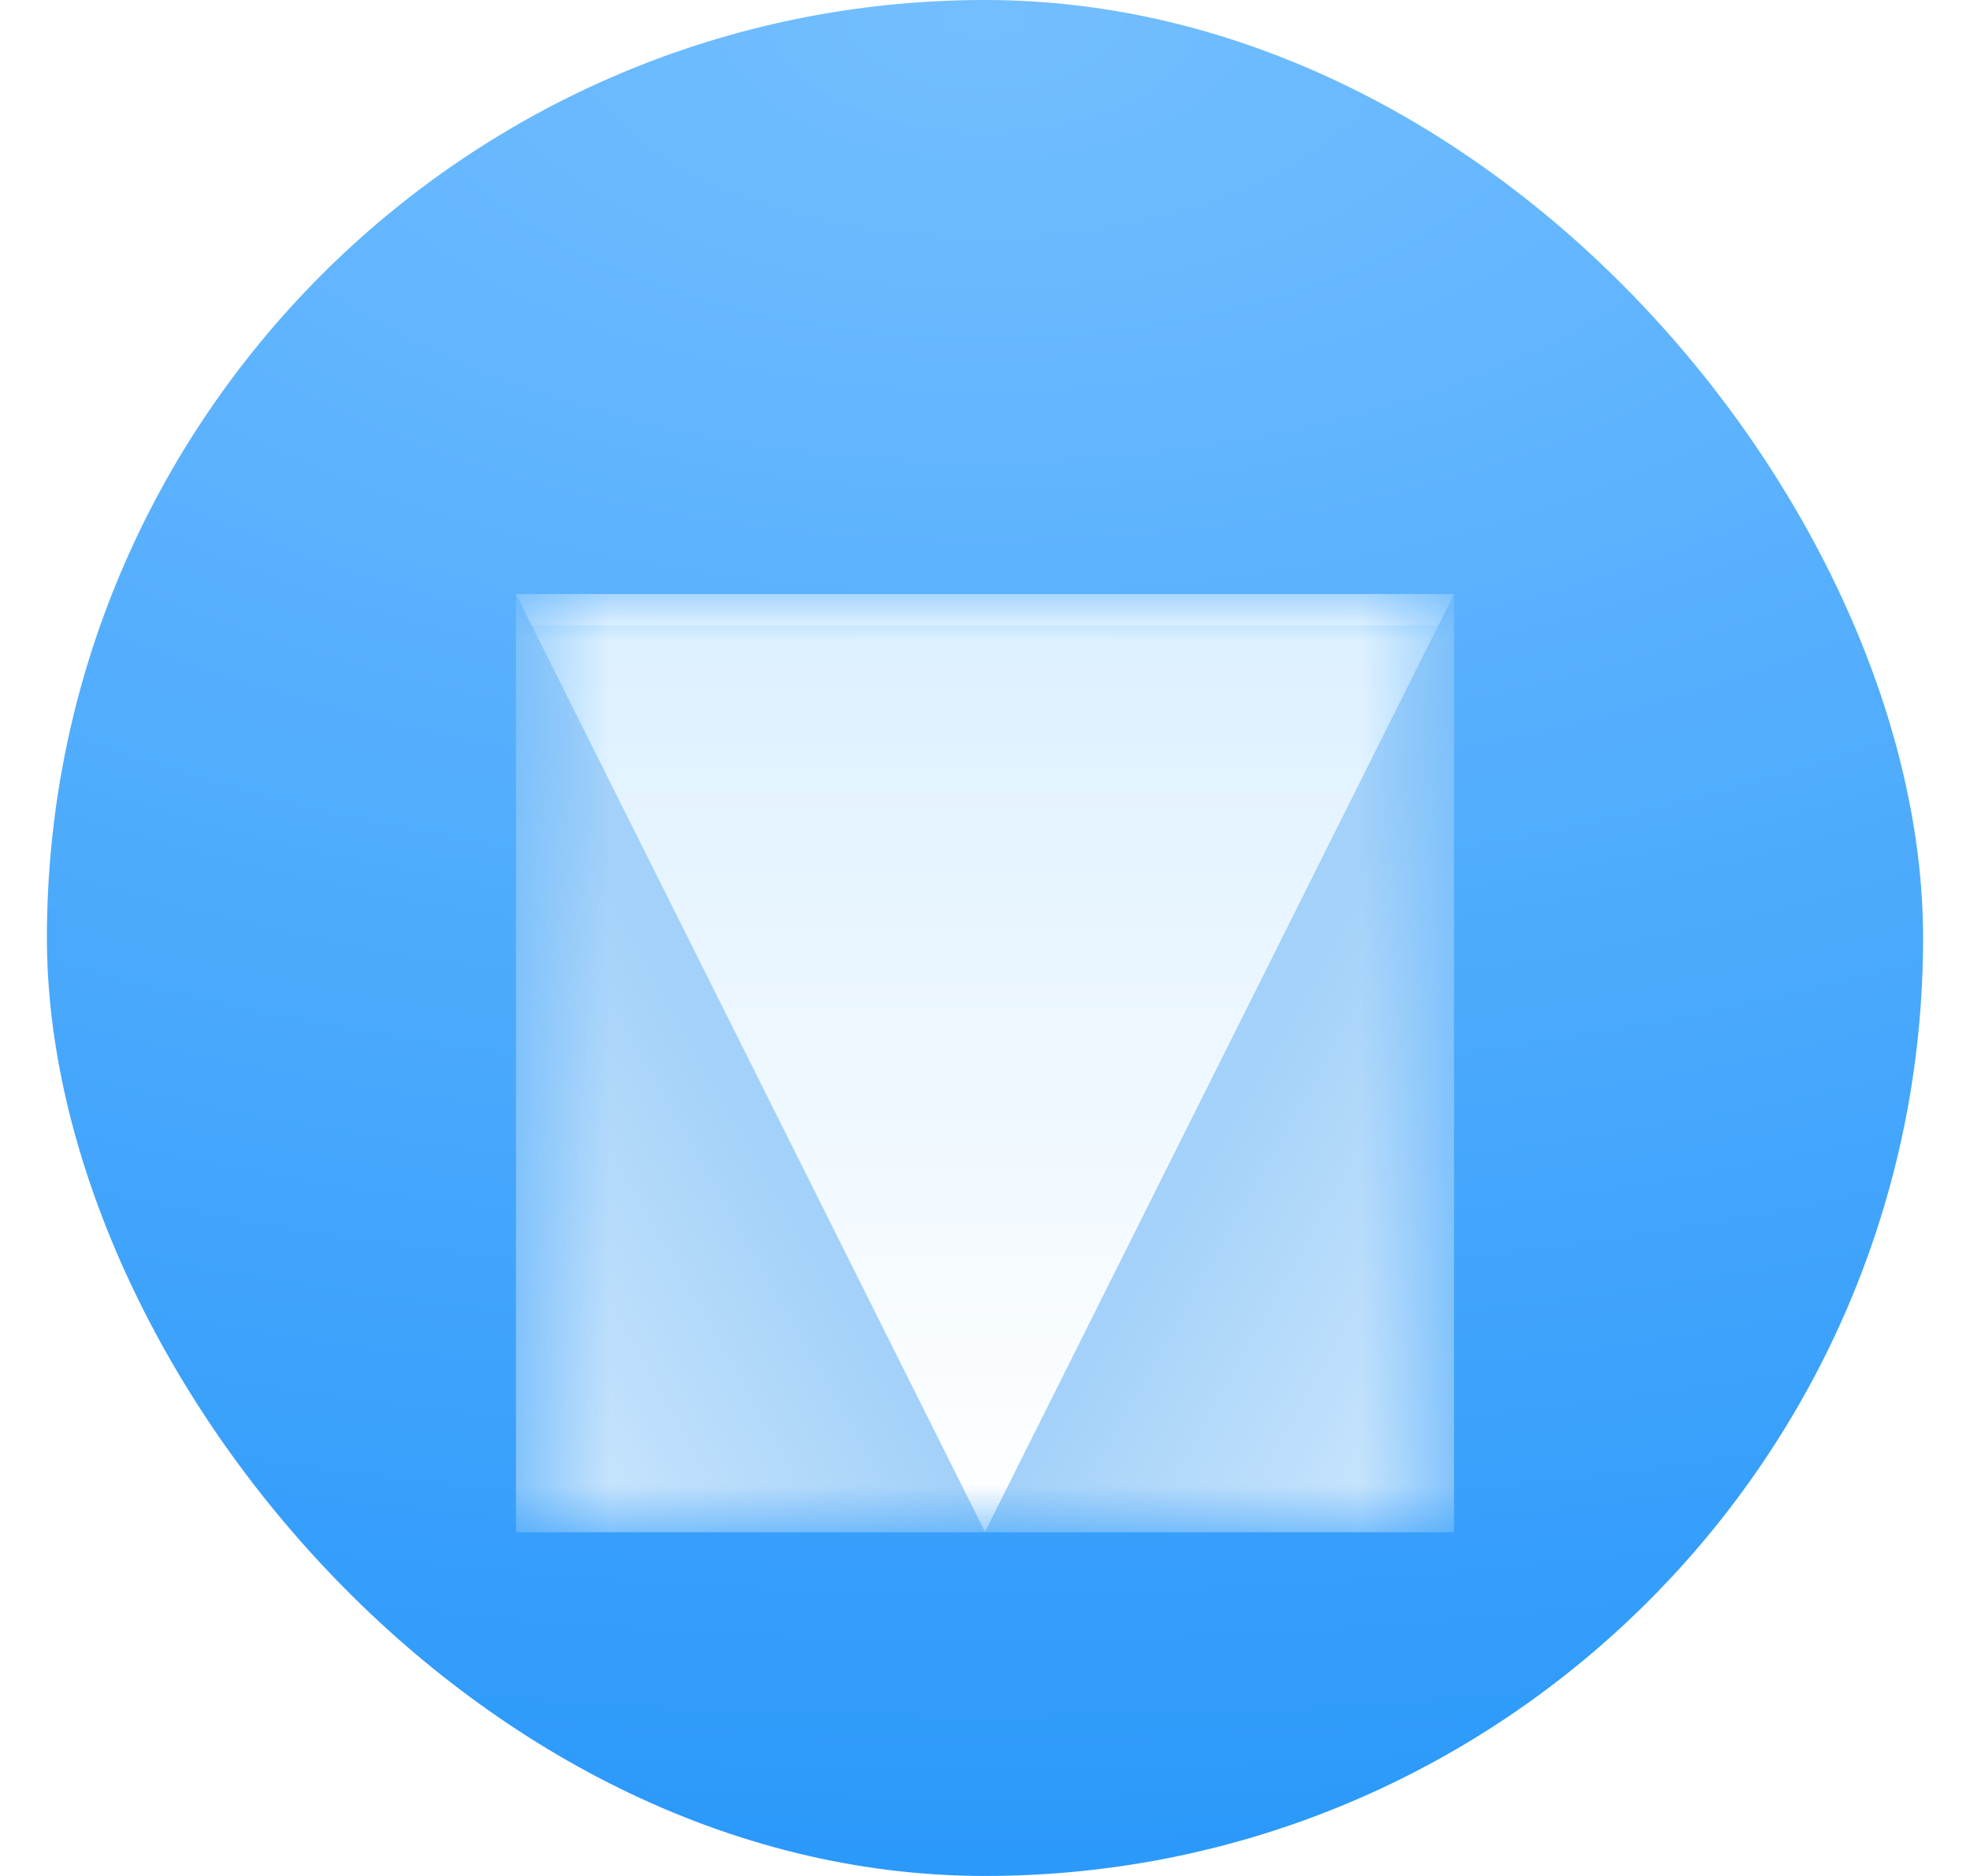
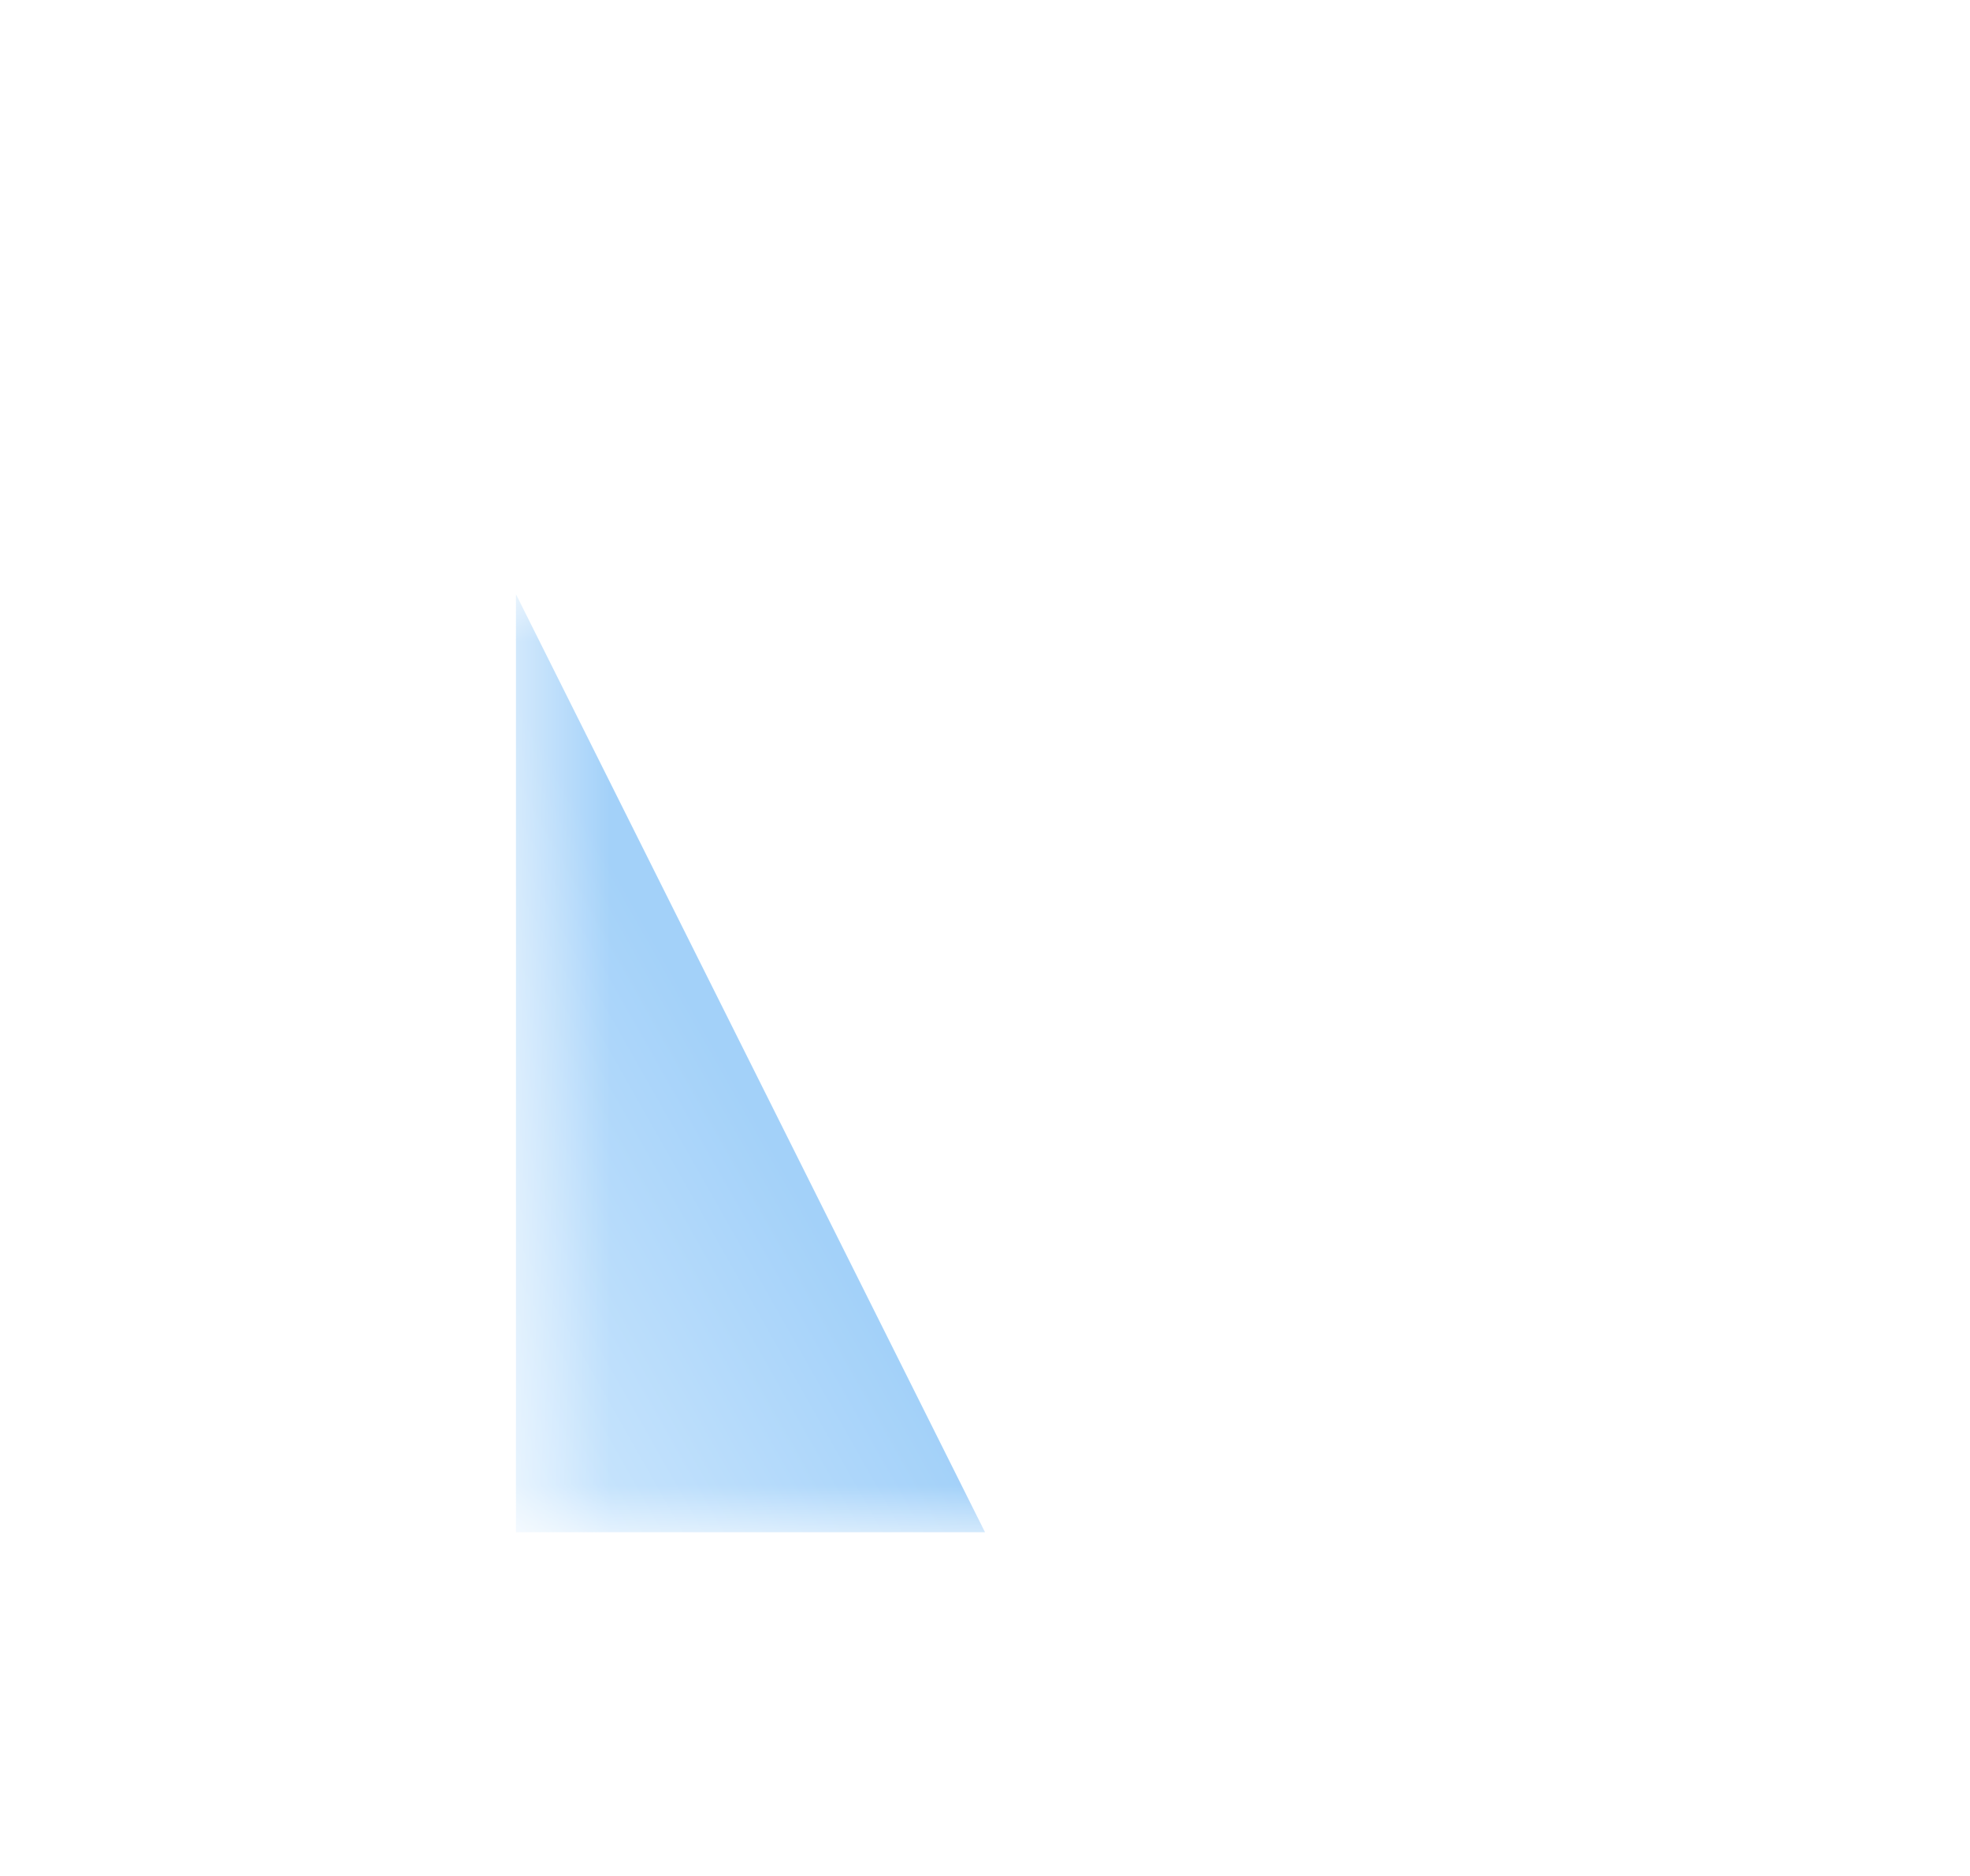
<svg xmlns="http://www.w3.org/2000/svg" width="21" height="20" viewBox="0 0 21 20" fill="none">
-   <rect x="0.5" width="20" height="20" rx="10" fill="url(#paint0_radial_4502_61358)" />
  <g filter="url(#filter0_d_4502_61358)">
    <mask id="mask0_4502_61358" style="mask-type:alpha" maskUnits="userSpaceOnUse" x="5" y="5" width="11" height="10">
      <rect x="5.5" y="5" width="10" height="10" fill="#A3D1F9" />
    </mask>
    <g mask="url(#mask0_4502_61358)">
      <path d="M5.5 5.002L10.5 15.002H5.5V5.002Z" fill="url(#paint1_linear_4502_61358)" />
-       <path d="M15.5 5.002L10.5 15.002H15.5V5.002Z" fill="url(#paint2_linear_4502_61358)" />
-       <path fill-rule="evenodd" clip-rule="evenodd" d="M5.5 5.002H15.5L10.5 15.002L5.5 5.002Z" fill="url(#paint3_linear_4502_61358)" />
      <g opacity="0.8" filter="url(#filter1_f_4502_61358)">
-         <path d="M5.5 5H15.5L15.333 5.333H5.667L5.5 5Z" fill="white" />
-       </g>
+         </g>
    </g>
  </g>
  <defs>
    <filter id="filter0_d_4502_61358" x="2.5" y="3.333" width="16" height="16" filterUnits="userSpaceOnUse" color-interpolation-filters="sRGB">
      <feFlood flood-opacity="0" result="BackgroundImageFix" />
      <feColorMatrix in="SourceAlpha" type="matrix" values="0 0 0 0 0 0 0 0 0 0 0 0 0 0 0 0 0 0 127 0" result="hardAlpha" />
      <feMorphology radius="0.333" operator="erode" in="SourceAlpha" result="effect1_dropShadow_4502_61358" />
      <feOffset dy="1.333" />
      <feGaussianBlur stdDeviation="1.667" />
      <feComposite in2="hardAlpha" operator="out" />
      <feColorMatrix type="matrix" values="0 0 0 0 0 0 0 0 0 0.343 0 0 0 0 0.858 0 0 0 0.15 0" />
      <feBlend mode="multiply" in2="BackgroundImageFix" result="effect1_dropShadow_4502_61358" />
      <feBlend mode="normal" in="SourceGraphic" in2="effect1_dropShadow_4502_61358" result="shape" />
    </filter>
    <filter id="filter1_f_4502_61358" x="5.167" y="4.667" width="10.667" height="1.001" filterUnits="userSpaceOnUse" color-interpolation-filters="sRGB">
      <feFlood flood-opacity="0" result="BackgroundImageFix" />
      <feBlend mode="normal" in="SourceGraphic" in2="BackgroundImageFix" result="shape" />
      <feGaussianBlur stdDeviation="0.167" result="effect1_foregroundBlur_4502_61358" />
    </filter>
    <radialGradient id="paint0_radial_4502_61358" cx="0" cy="0" r="1" gradientUnits="userSpaceOnUse" gradientTransform="translate(10.5) rotate(90) scale(20 36.113)">
      <stop stop-color="#73BEFF" />
      <stop offset="1" stop-color="#2B99FA" />
    </radialGradient>
    <linearGradient id="paint1_linear_4502_61358" x1="8.5" y1="11.333" x2="3.5" y2="14.166" gradientUnits="userSpaceOnUse">
      <stop stop-color="#A3D1F9" />
      <stop offset="1" stop-color="#DEF0FF" />
    </linearGradient>
    <linearGradient id="paint2_linear_4502_61358" x1="12.5" y1="11.333" x2="17.5" y2="14.166" gradientUnits="userSpaceOnUse">
      <stop stop-color="#A3D1F9" />
      <stop offset="1" stop-color="#DEF0FF" />
    </linearGradient>
    <linearGradient id="paint3_linear_4502_61358" x1="10.5" y1="5.002" x2="10.5" y2="15.002" gradientUnits="userSpaceOnUse">
      <stop stop-color="white" />
      <stop offset="0" stop-color="#DCF0FF" />
      <stop offset="1" stop-color="white" />
    </linearGradient>
  </defs>
</svg>